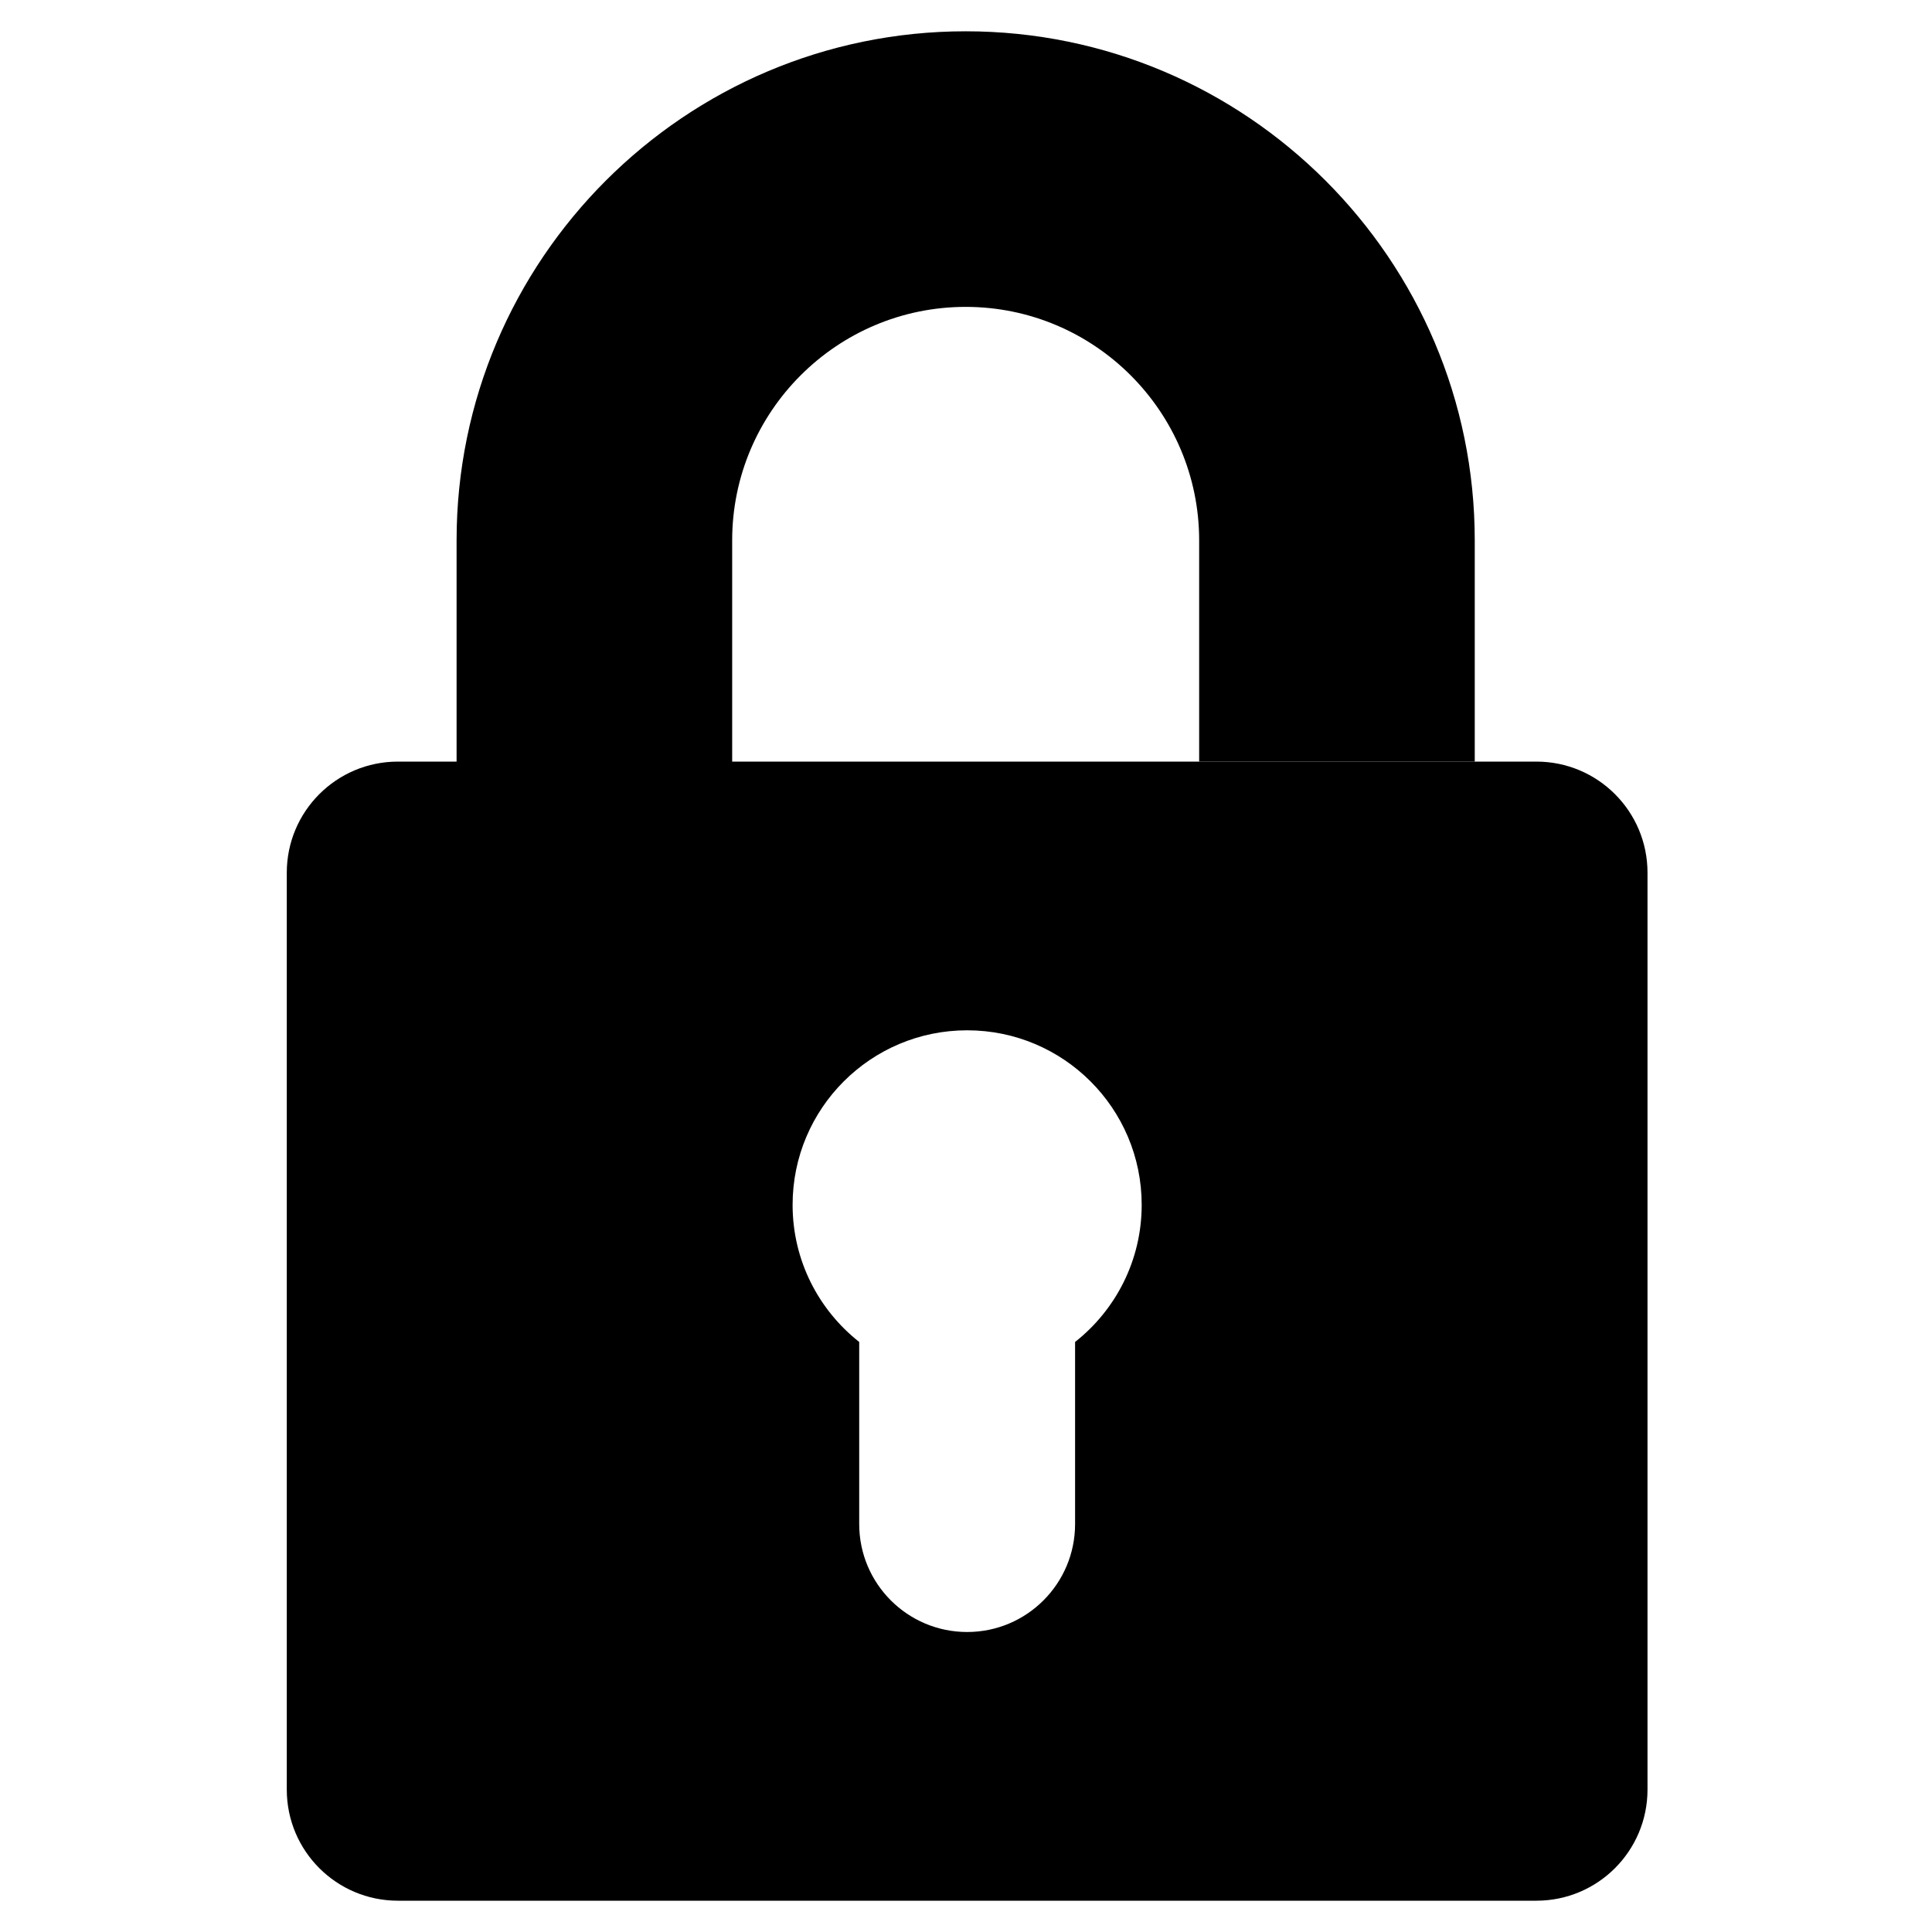
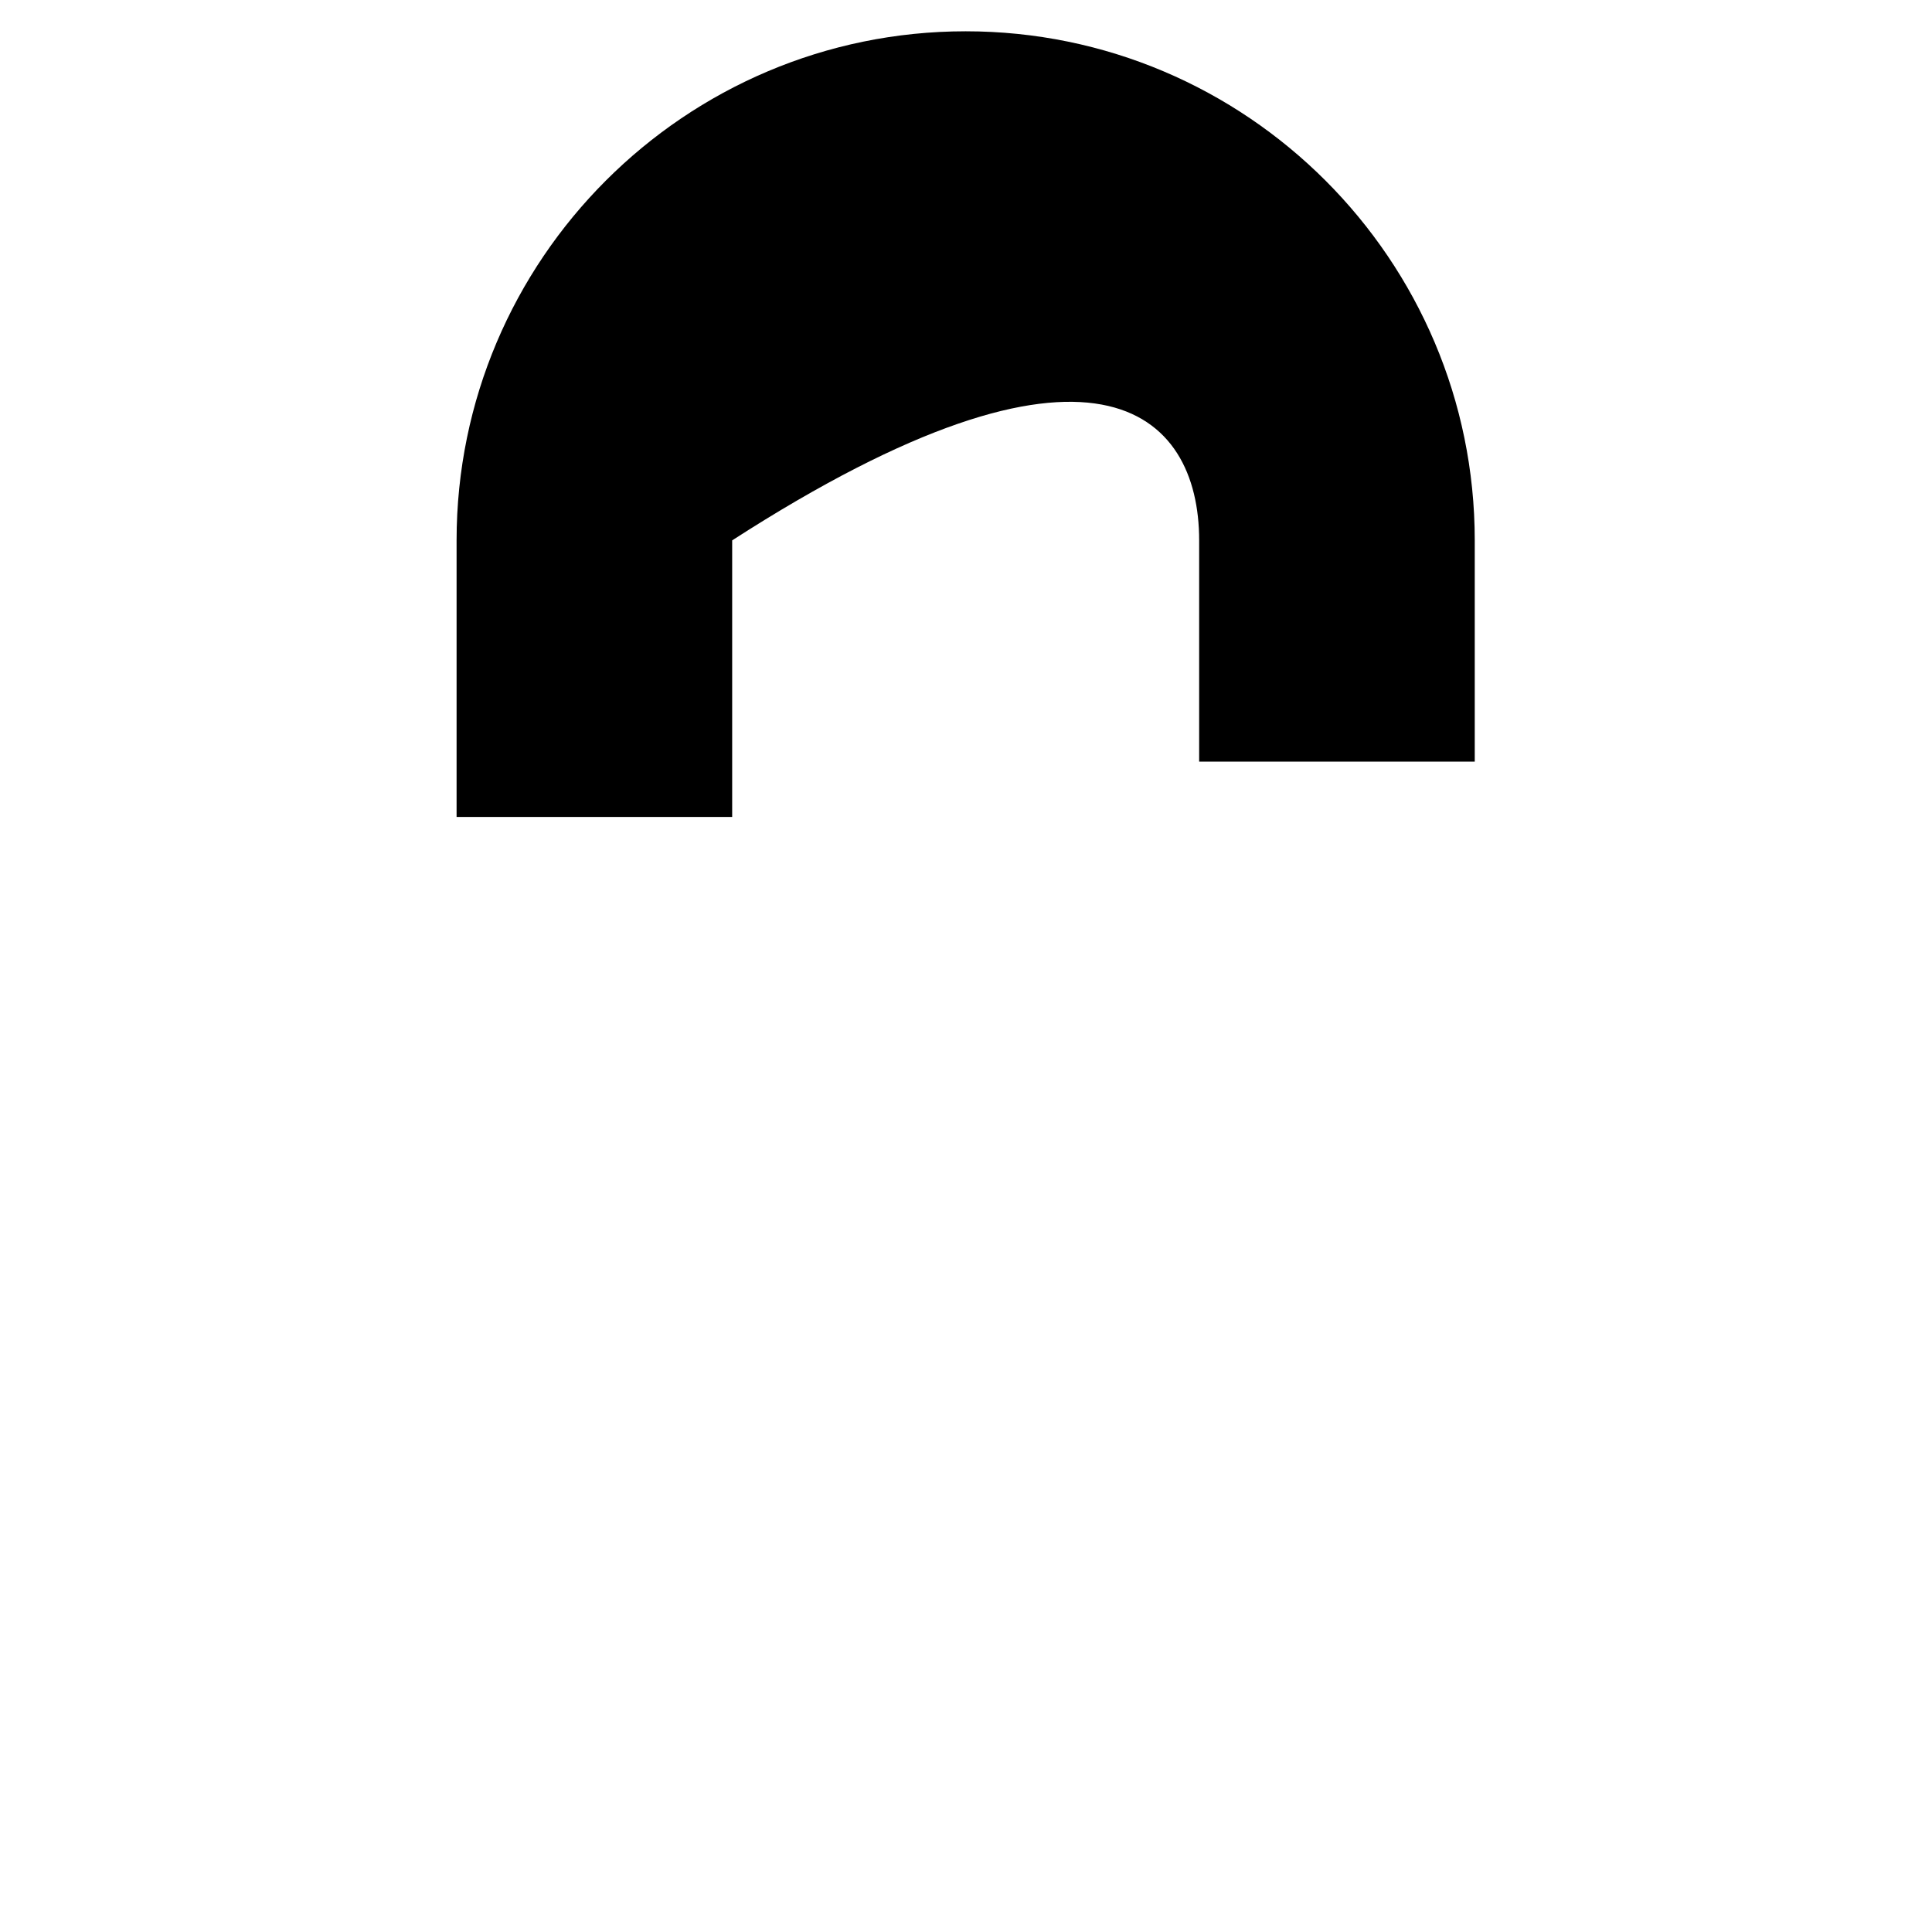
<svg xmlns="http://www.w3.org/2000/svg" width="512" height="512" viewBox="0 0 512 512" fill="none">
-   <path fill-rule="evenodd" clip-rule="evenodd" d="M105.442 201.832C89.183 201.832 76 215.013 76 231.274V474.264C76 490.525 89.183 503.706 105.442 503.706H407.164C423.425 503.706 436.606 490.525 436.606 474.264V231.274C436.606 215.013 423.425 201.832 407.164 201.832H105.442ZM284.907 403.894V355.633C295.652 347.163 302.559 334.041 302.559 319.297C302.559 293.749 281.85 273.041 256.303 273.041C230.756 273.041 210.047 293.749 210.047 319.297C210.047 334.041 216.954 347.163 227.699 355.633V403.894C227.699 419.691 240.506 432.498 256.303 432.498C272.1 432.498 284.907 419.691 284.907 403.894Z" fill="black" />
-   <path d="M390.824 143.203C390.824 68.813 330.303 8.293 255.914 8.293C181.523 8.293 121.002 68.814 121 143.203V216.5H194.034V143.203C194.034 109.084 221.793 81.327 255.912 81.327C290.032 81.327 317.789 109.085 317.789 143.203V201.833H390.824V143.203Z" fill="black" />
+   <path d="M390.824 143.203C390.824 68.813 330.303 8.293 255.914 8.293C181.523 8.293 121.002 68.814 121 143.203V216.5H194.034V143.203C290.032 81.327 317.789 109.085 317.789 143.203V201.833H390.824V143.203Z" fill="black" />
</svg>